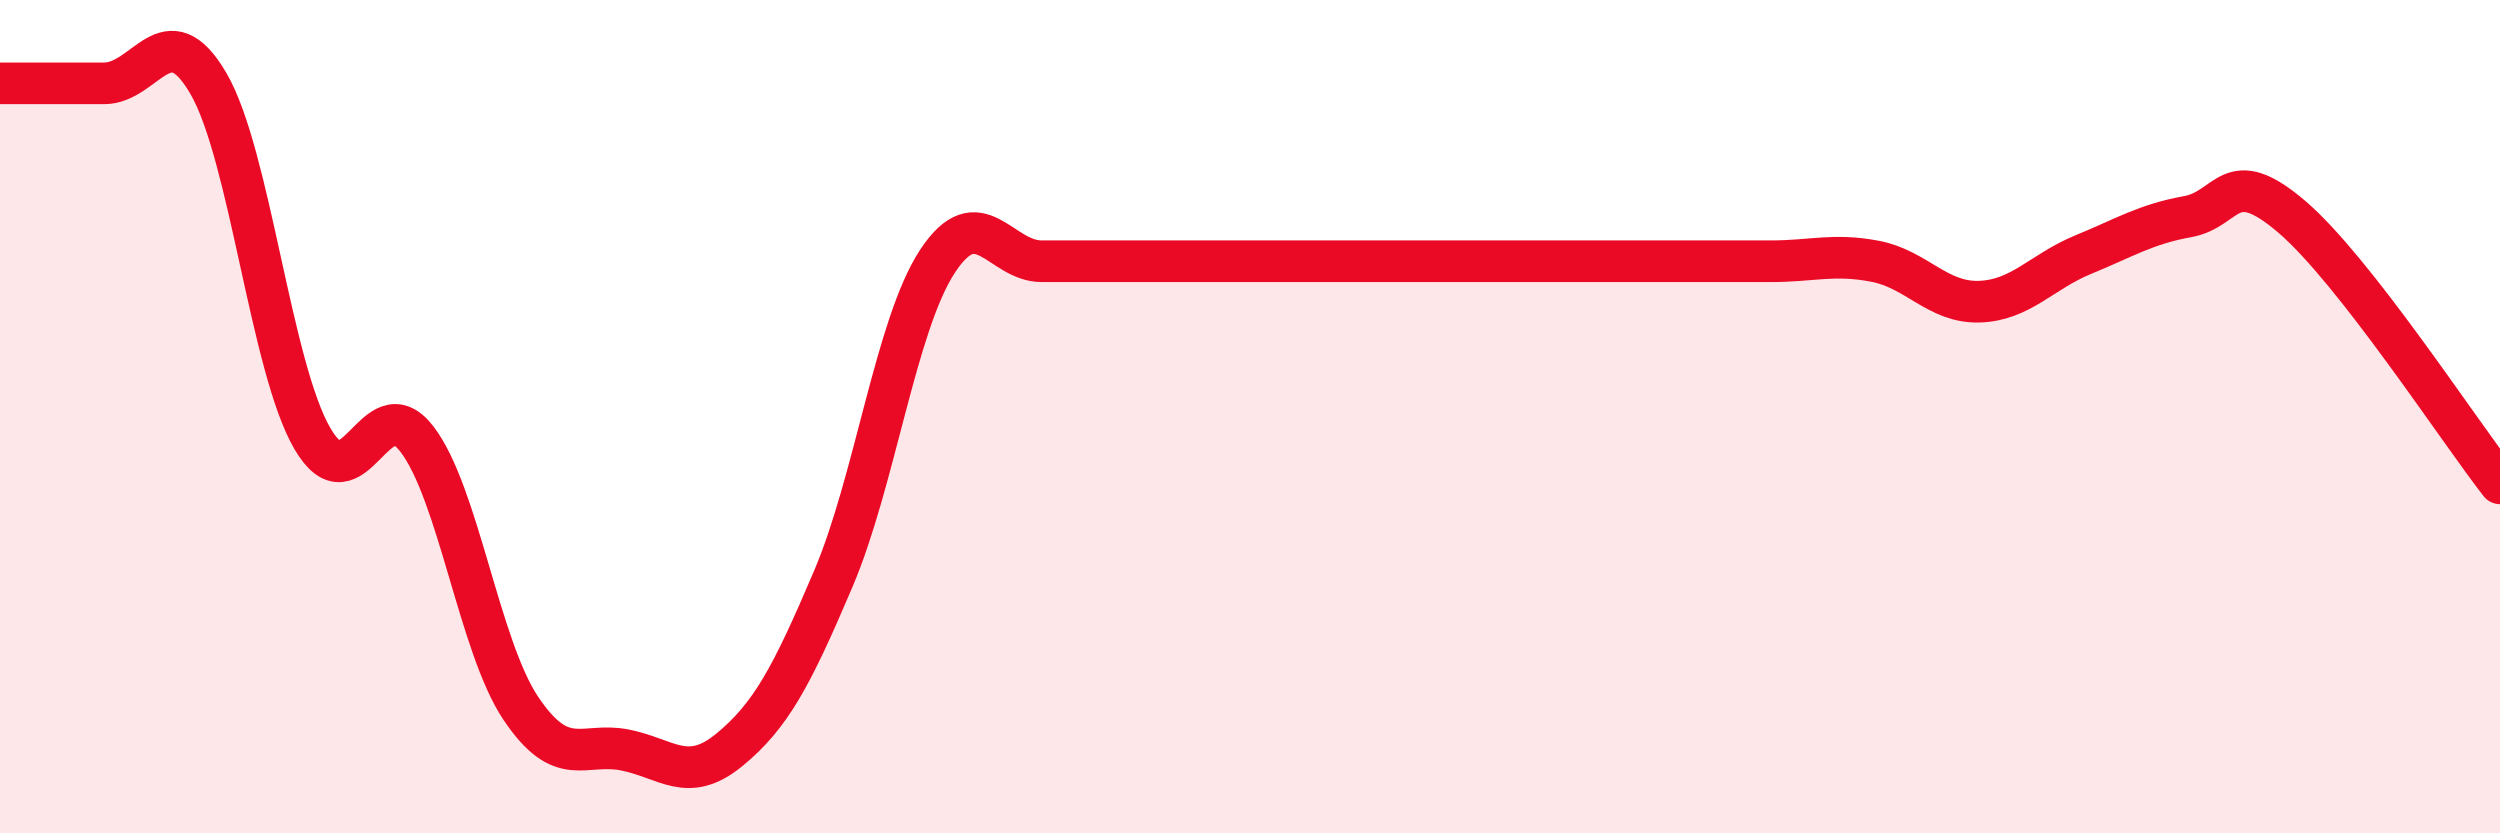
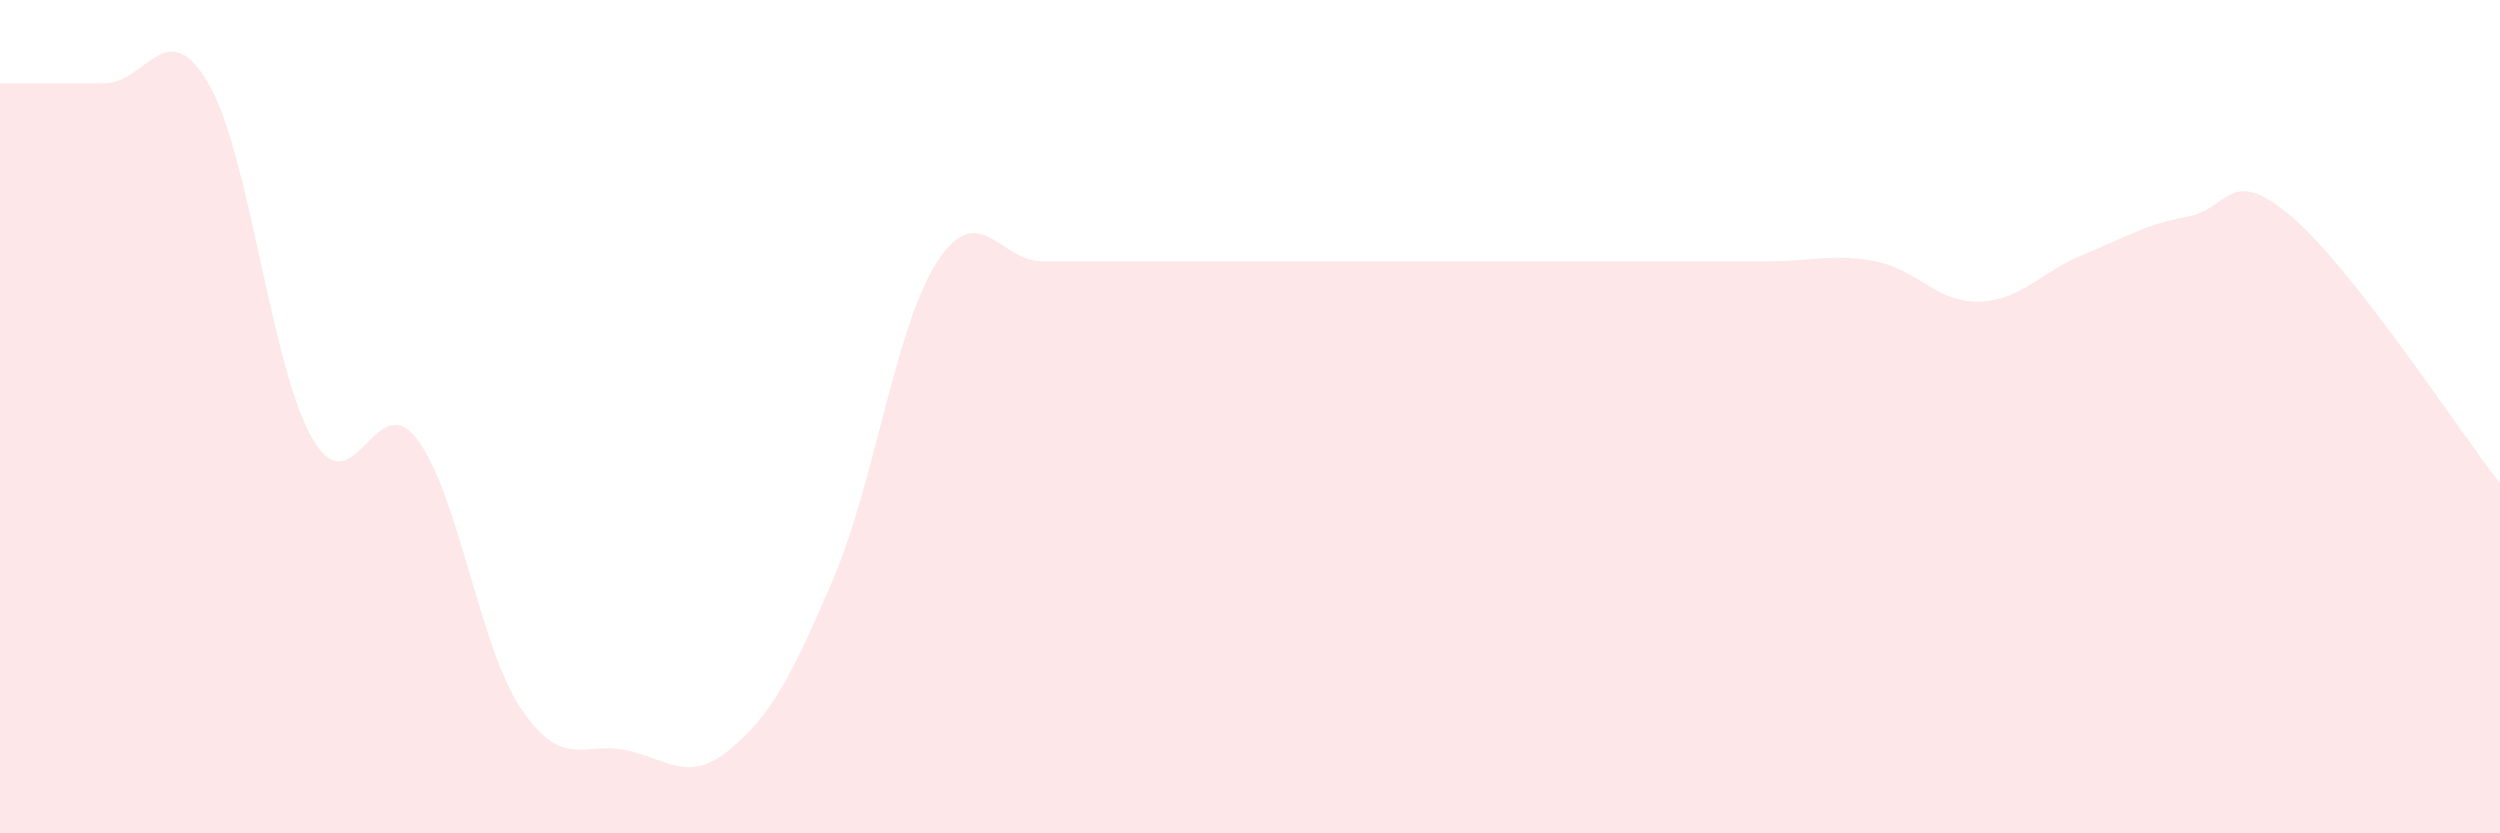
<svg xmlns="http://www.w3.org/2000/svg" width="60" height="20" viewBox="0 0 60 20">
  <path d="M 0,2 C 0.5,2 1.5,2 2.5,2 C 3.5,2 4,0.29 5,2 C 6,3.71 6.5,8.82 7.5,10.53 C 8.5,12.24 9,9.24 10,10.53 C 11,11.82 11.5,15.51 12.5,17 C 13.5,18.49 14,17.8 15,18 C 16,18.2 16.5,18.82 17.5,18 C 18.5,17.18 19,16.24 20,13.89 C 21,11.54 21.5,7.79 22.5,6.27 C 23.5,4.75 24,6.27 25,6.27 C 26,6.27 26.5,6.27 27.5,6.27 C 28.5,6.27 29,6.27 30,6.27 C 31,6.27 31.5,6.27 32.5,6.27 C 33.5,6.27 34,6.27 35,6.27 C 36,6.27 36.5,6.27 37.5,6.27 C 38.5,6.27 39,6.27 40,6.27 C 41,6.27 41.5,6.27 42.5,6.27 C 43.5,6.27 44,6.08 45,6.27 C 46,6.46 46.5,7.27 47.5,7.24 C 48.5,7.21 49,6.52 50,6.11 C 51,5.7 51.5,5.38 52.5,5.2 C 53.5,5.02 53.5,3.92 55,5.2 C 56.5,6.48 59,10.32 60,11.6L60 20L0 20Z" fill="#EB0A25" opacity="0.1" stroke-linecap="round" stroke-linejoin="round" />
-   <path d="M 0,2 C 0.5,2 1.5,2 2.5,2 C 3.5,2 4,0.29 5,2 C 6,3.71 6.5,8.82 7.5,10.53 C 8.5,12.24 9,9.24 10,10.53 C 11,11.82 11.5,15.51 12.5,17 C 13.5,18.49 14,17.8 15,18 C 16,18.2 16.5,18.82 17.5,18 C 18.5,17.18 19,16.24 20,13.89 C 21,11.54 21.5,7.79 22.5,6.27 C 23.5,4.75 24,6.27 25,6.27 C 26,6.27 26.5,6.27 27.5,6.27 C 28.5,6.27 29,6.27 30,6.27 C 31,6.27 31.5,6.27 32.5,6.27 C 33.5,6.27 34,6.27 35,6.27 C 36,6.27 36.5,6.27 37.5,6.27 C 38.5,6.27 39,6.27 40,6.27 C 41,6.27 41.5,6.27 42.5,6.27 C 43.5,6.27 44,6.08 45,6.27 C 46,6.46 46.5,7.27 47.5,7.24 C 48.5,7.21 49,6.52 50,6.11 C 51,5.7 51.5,5.38 52.5,5.2 C 53.5,5.02 53.5,3.92 55,5.2 C 56.5,6.48 59,10.32 60,11.6" stroke="#EB0A25" stroke-width="1" fill="none" stroke-linecap="round" stroke-linejoin="round" />
</svg>